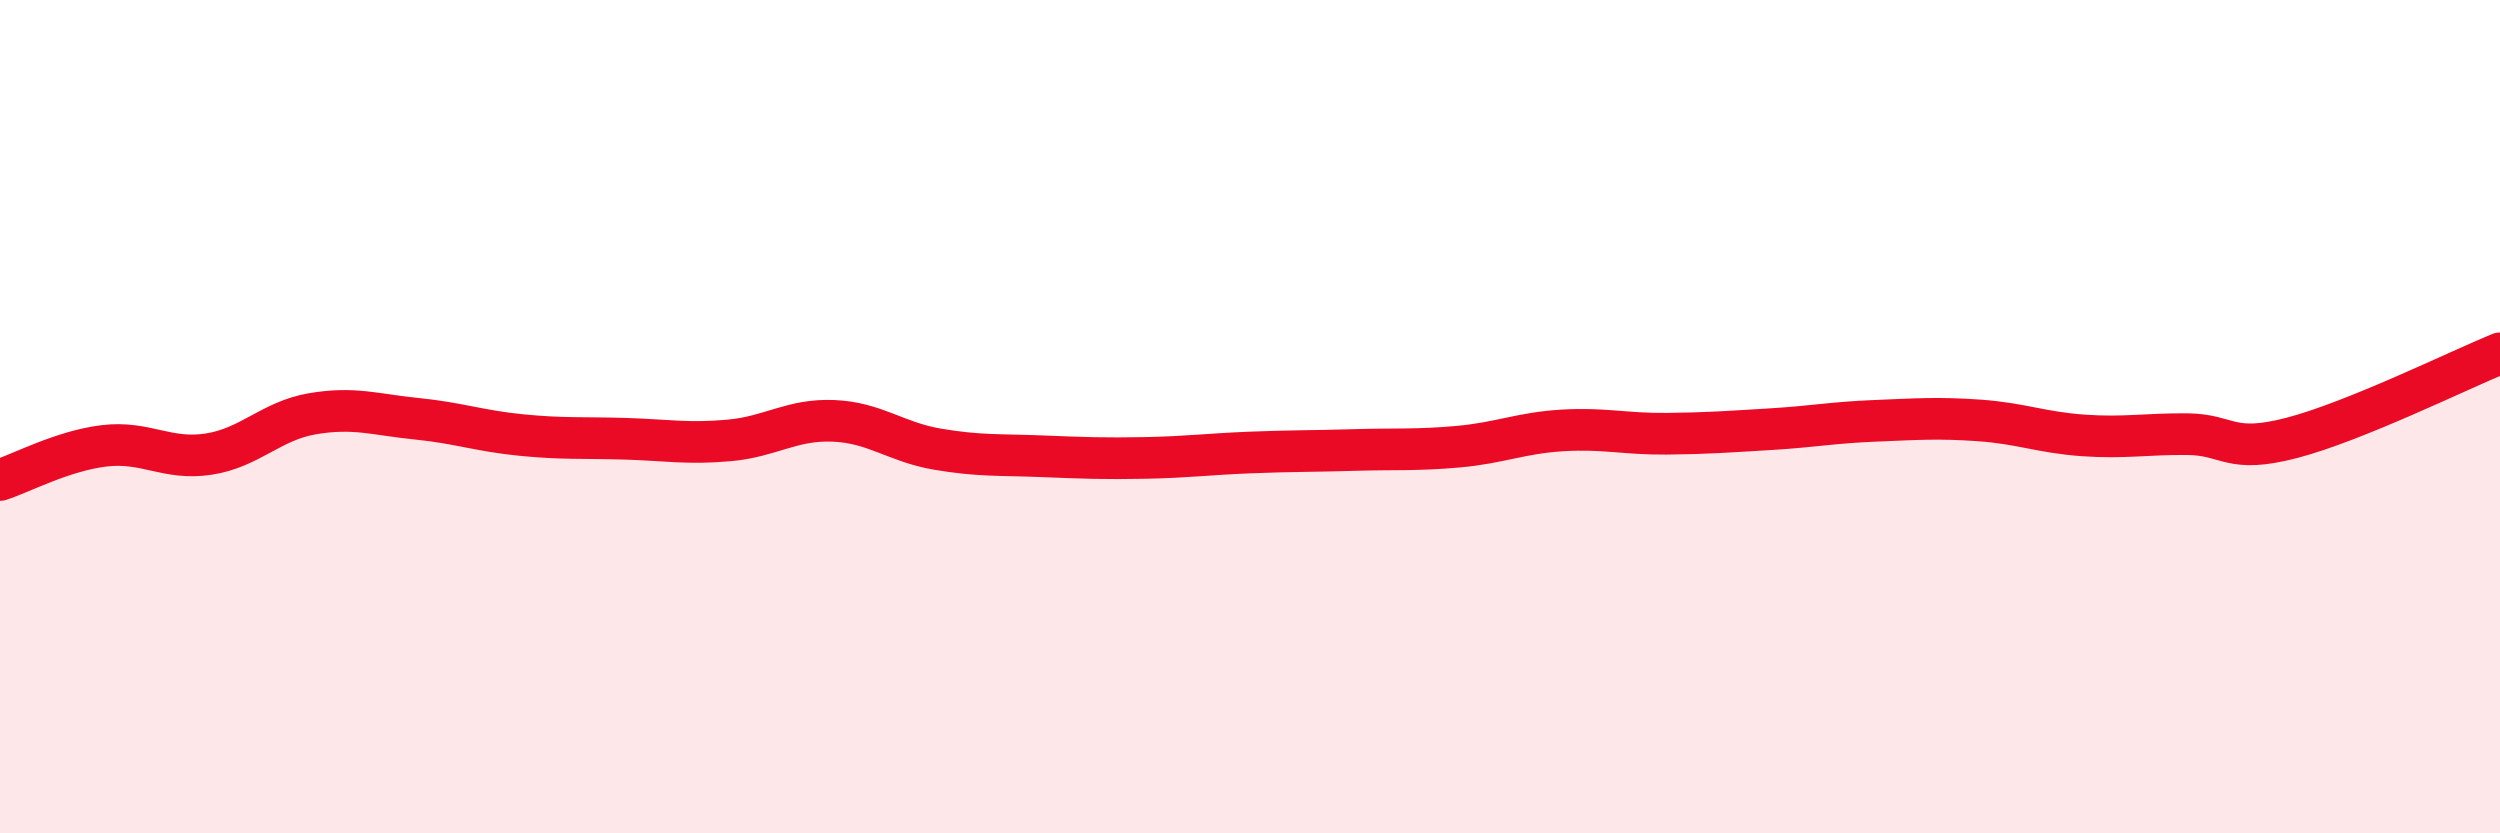
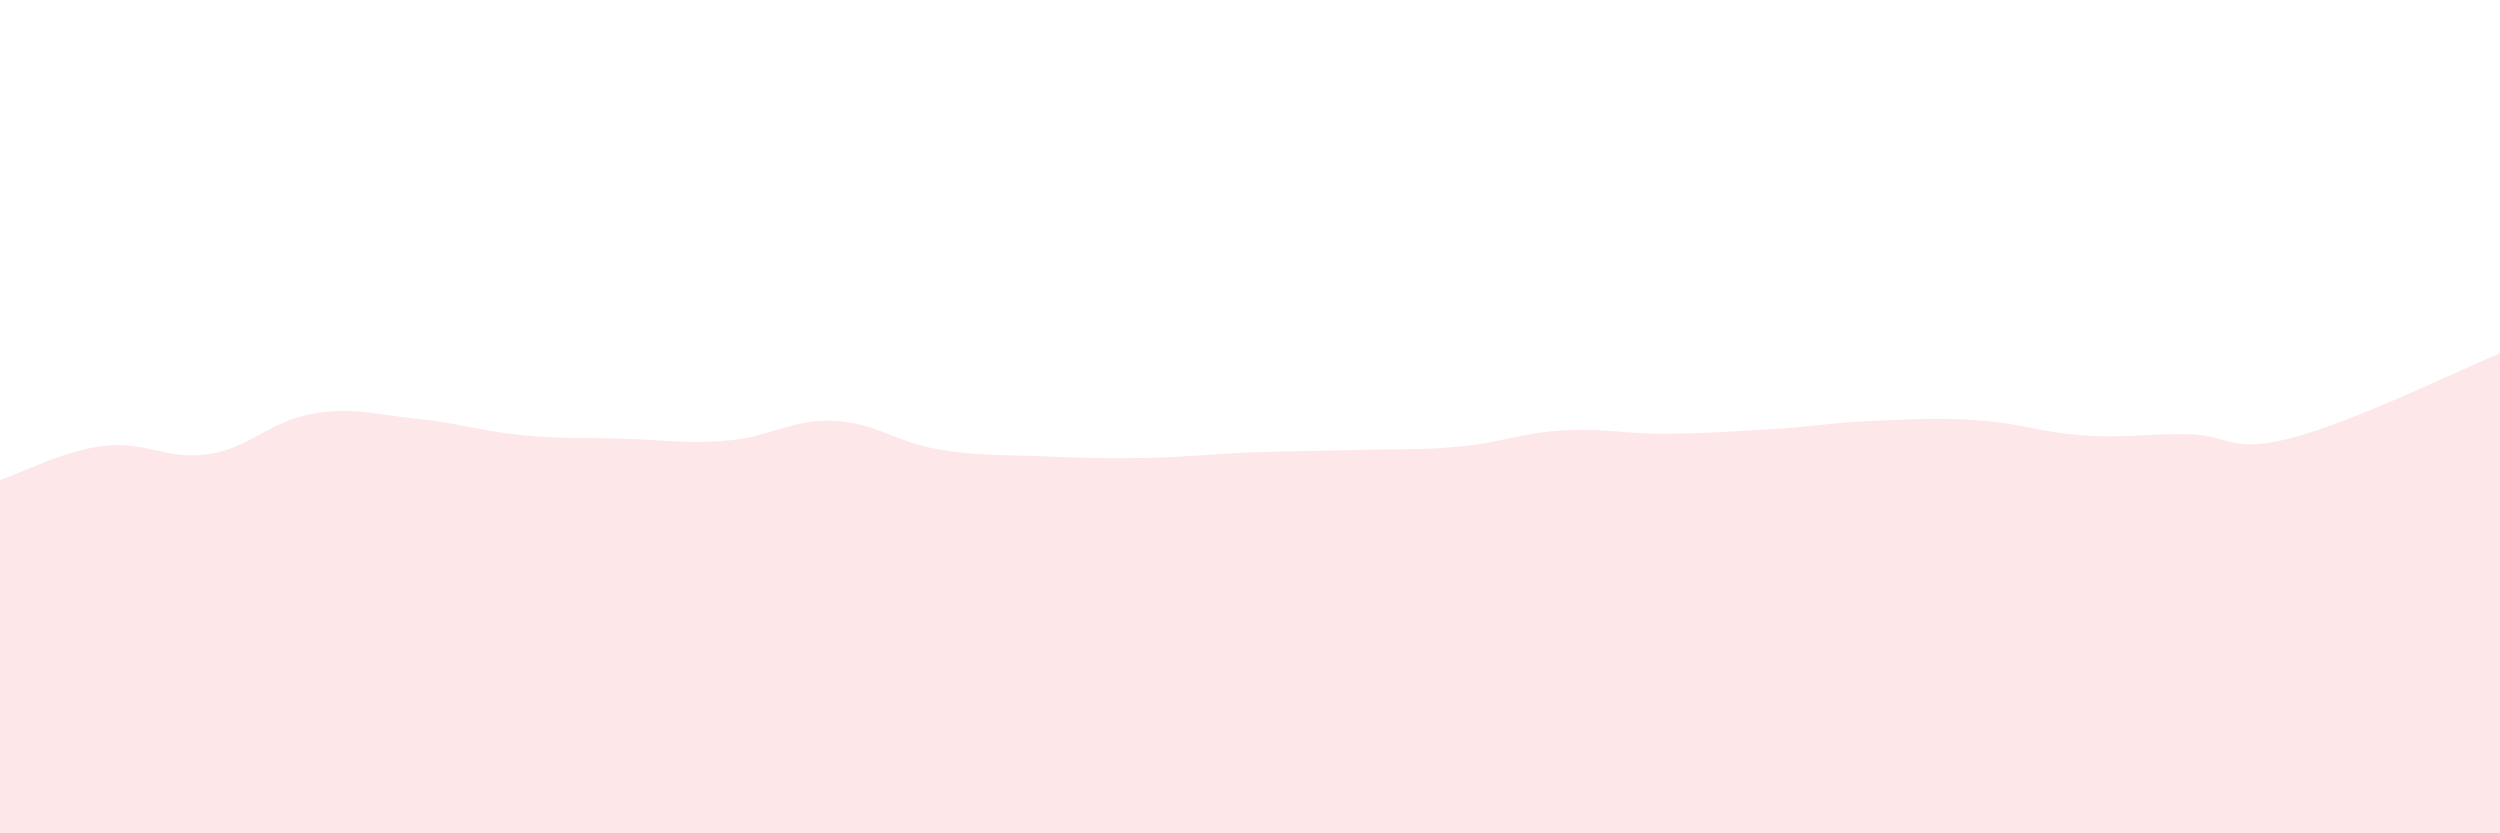
<svg xmlns="http://www.w3.org/2000/svg" width="60" height="20" viewBox="0 0 60 20">
  <path d="M 0,11.52 C 0.5,11.36 1.5,10.82 2.5,10.7 C 3.5,10.58 4,11.05 5,10.9 C 6,10.75 6.5,10.1 7.5,9.93 C 8.5,9.76 9,9.95 10,10.05 C 11,10.15 11.5,10.34 12.5,10.44 C 13.5,10.54 14,10.5 15,10.53 C 16,10.56 16.5,10.66 17.5,10.57 C 18.5,10.48 19,10.06 20,10.1 C 21,10.14 21.5,10.61 22.5,10.78 C 23.5,10.95 24,10.91 25,10.95 C 26,10.99 26.5,11.01 27.5,10.99 C 28.5,10.97 29,10.9 30,10.86 C 31,10.82 31.5,10.83 32.5,10.8 C 33.5,10.77 34,10.81 35,10.72 C 36,10.63 36.5,10.39 37.5,10.33 C 38.5,10.27 39,10.42 40,10.41 C 41,10.4 41.5,10.36 42.5,10.3 C 43.5,10.24 44,10.14 45,10.1 C 46,10.06 46.5,10.02 47.5,10.09 C 48.5,10.16 49,10.38 50,10.45 C 51,10.52 51.5,10.41 52.5,10.42 C 53.5,10.43 53.5,10.9 55,10.51 C 56.5,10.12 59,8.89 60,8.48L60 20L0 20Z" fill="#EB0A25" opacity="0.1" stroke-linecap="round" stroke-linejoin="round" />
-   <path d="M 0,11.52 C 0.5,11.36 1.5,10.82 2.5,10.7 C 3.5,10.58 4,11.05 5,10.9 C 6,10.75 6.5,10.1 7.5,9.93 C 8.5,9.76 9,9.95 10,10.05 C 11,10.15 11.5,10.34 12.5,10.44 C 13.5,10.54 14,10.5 15,10.53 C 16,10.56 16.5,10.66 17.5,10.57 C 18.5,10.48 19,10.06 20,10.1 C 21,10.14 21.5,10.61 22.5,10.78 C 23.5,10.95 24,10.91 25,10.95 C 26,10.99 26.5,11.01 27.5,10.99 C 28.5,10.97 29,10.9 30,10.86 C 31,10.82 31.5,10.83 32.5,10.8 C 33.5,10.77 34,10.81 35,10.72 C 36,10.63 36.5,10.39 37.5,10.33 C 38.5,10.27 39,10.42 40,10.41 C 41,10.4 41.5,10.36 42.5,10.3 C 43.5,10.24 44,10.14 45,10.1 C 46,10.06 46.5,10.02 47.5,10.09 C 48.5,10.16 49,10.38 50,10.45 C 51,10.52 51.5,10.41 52.5,10.42 C 53.5,10.43 53.5,10.9 55,10.51 C 56.5,10.12 59,8.89 60,8.48" stroke="#EB0A25" stroke-width="1" fill="none" stroke-linecap="round" stroke-linejoin="round" />
</svg>